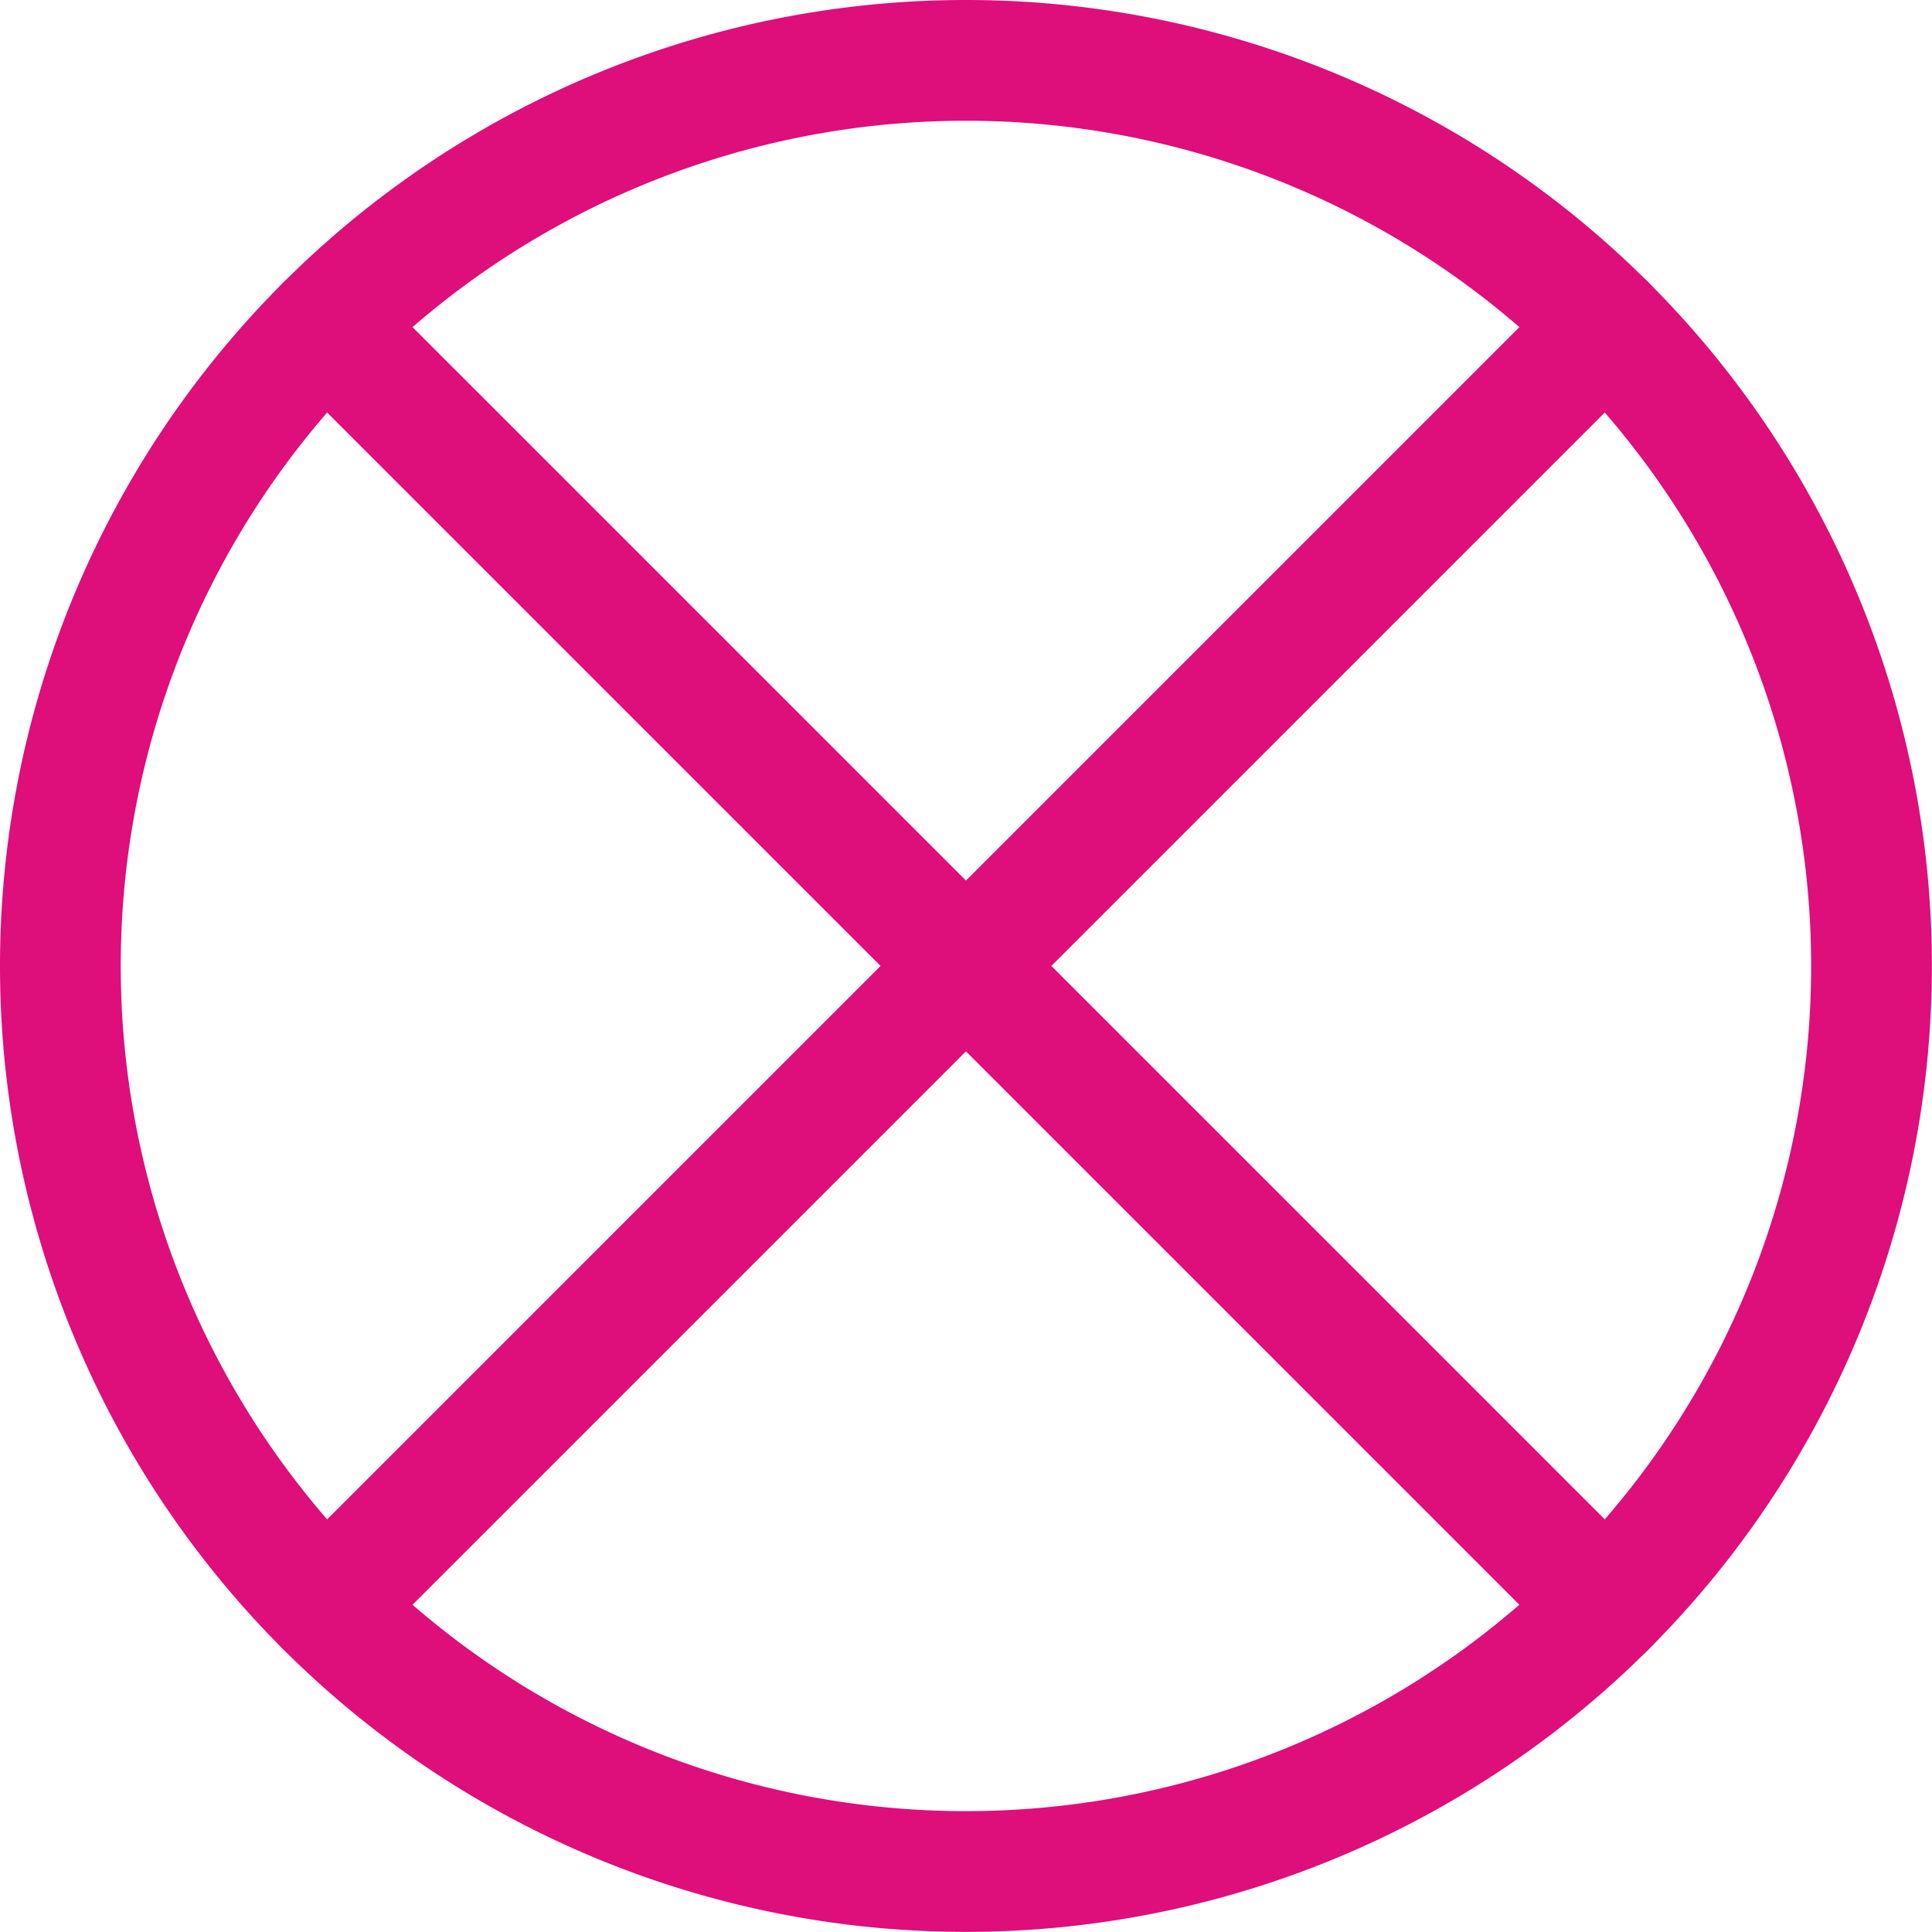
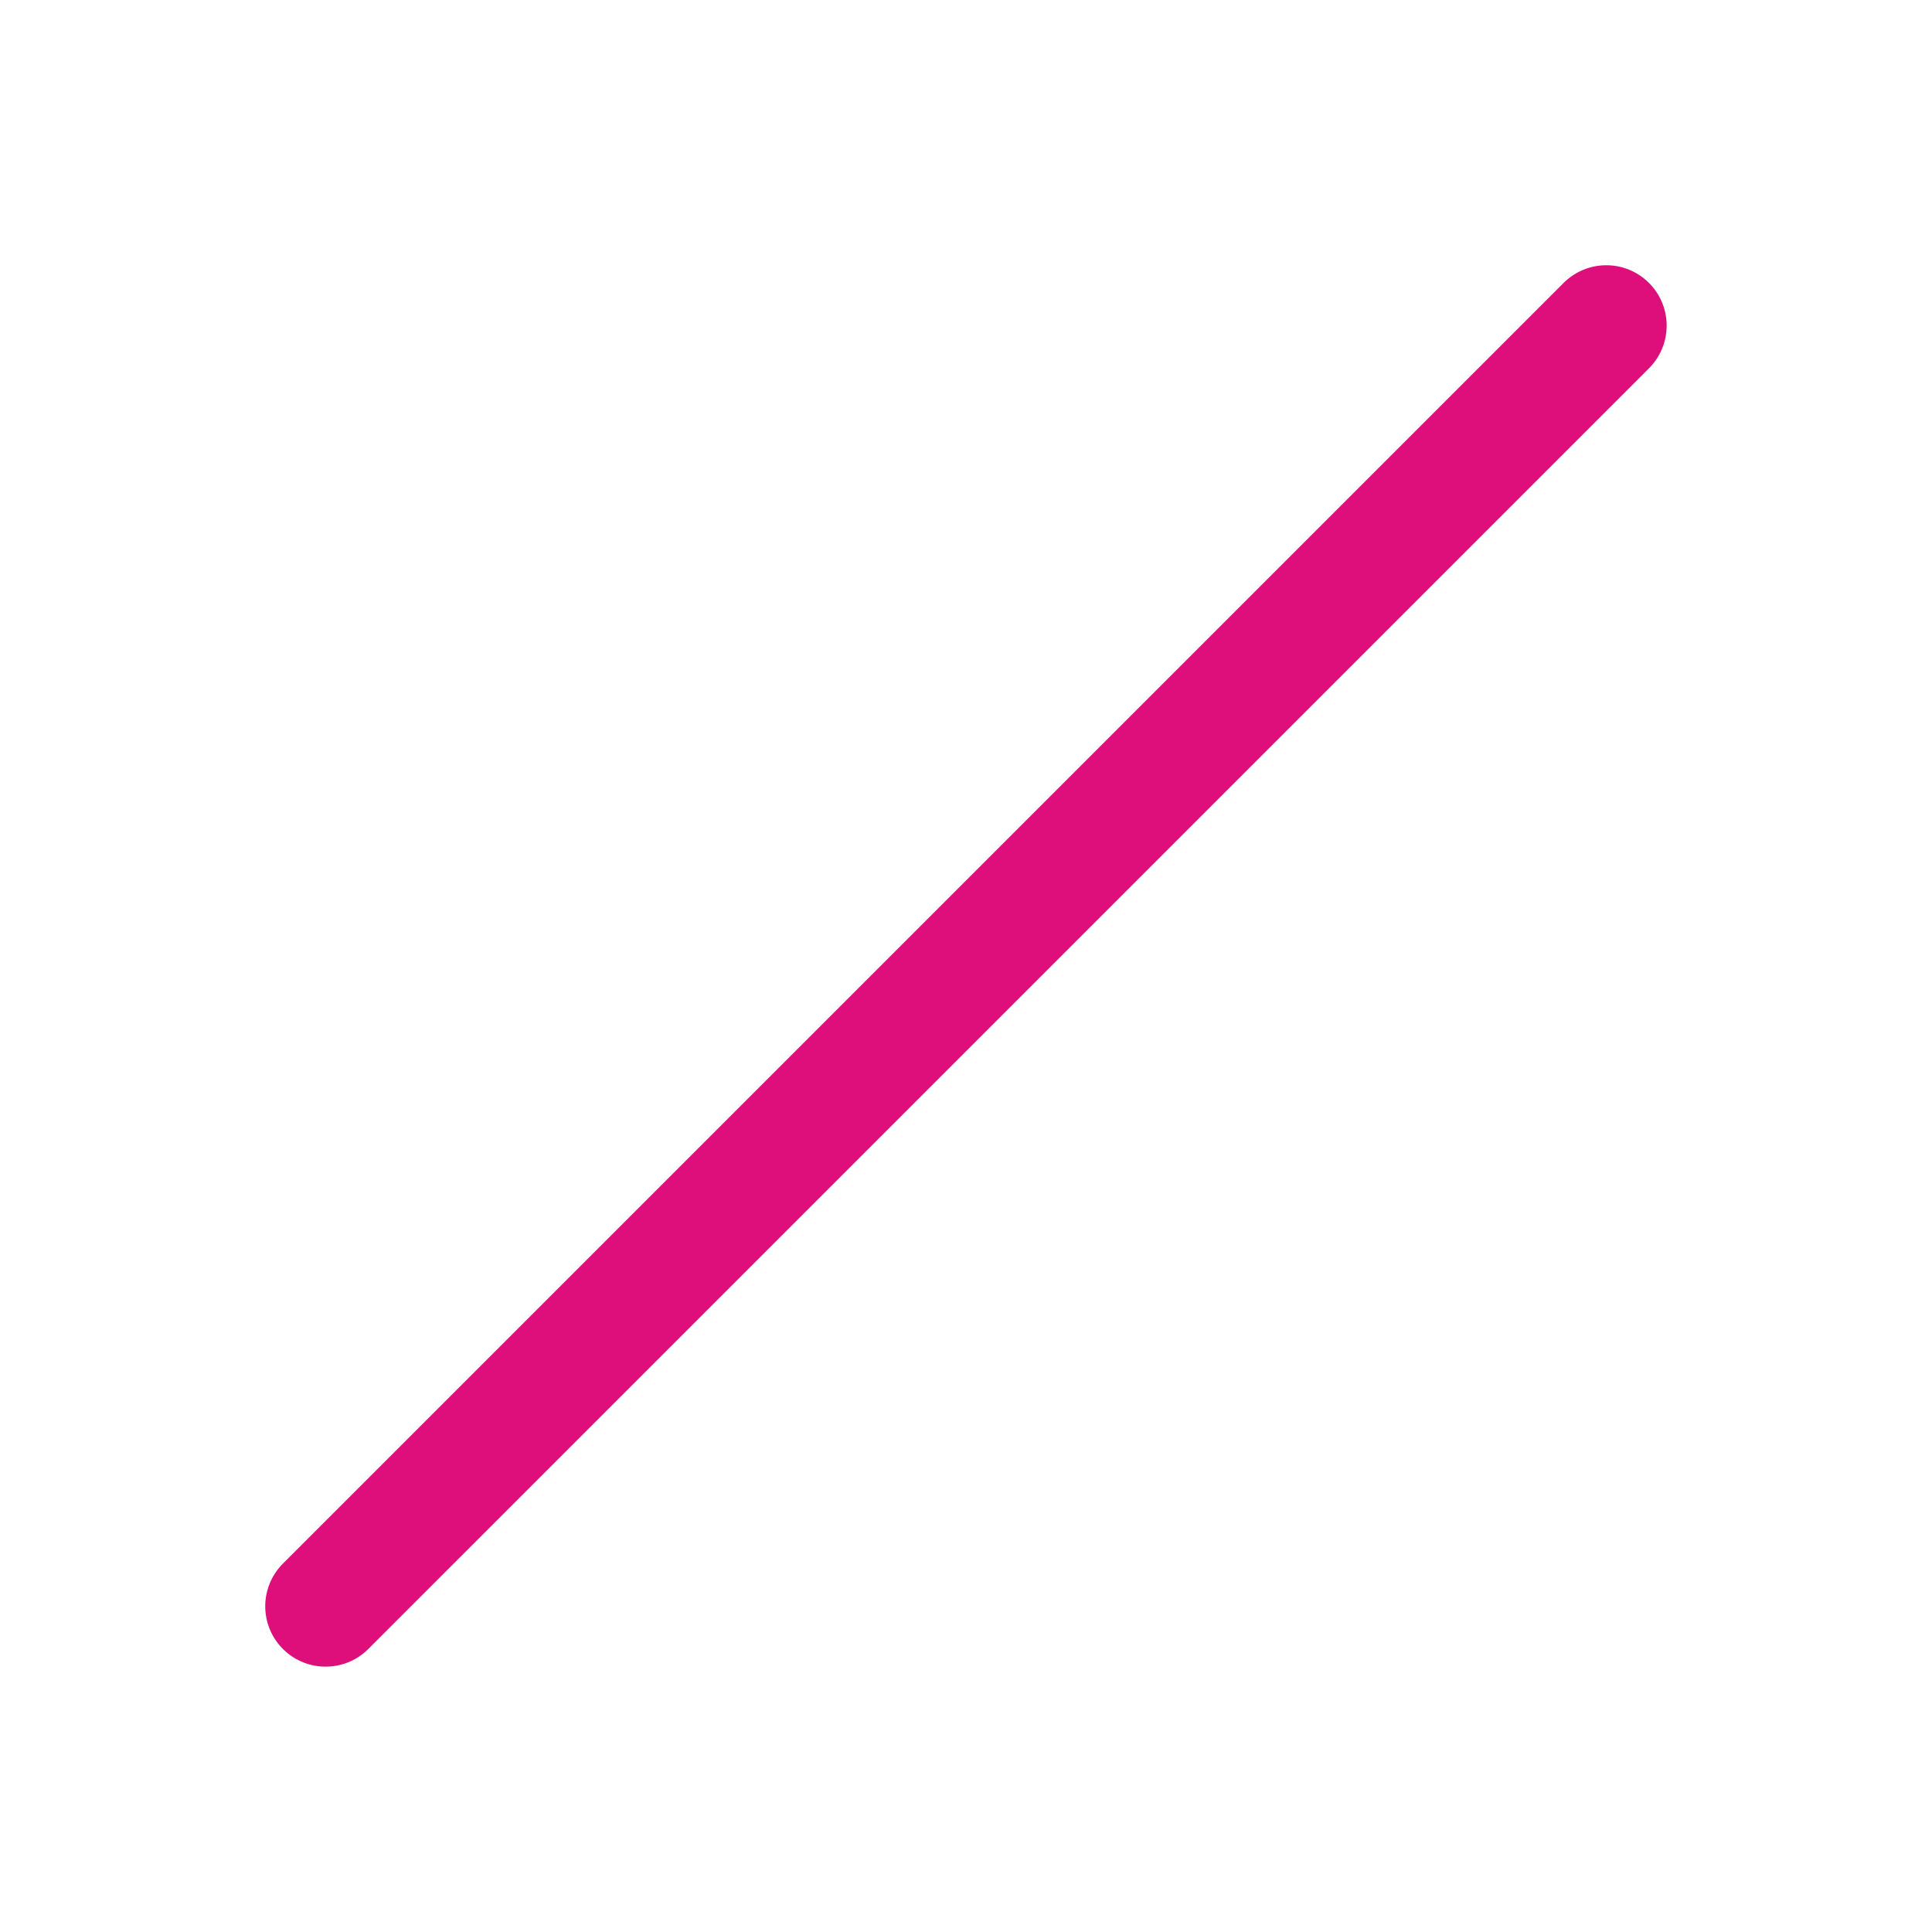
<svg xmlns="http://www.w3.org/2000/svg" version="1.1" viewBox="0 0 140 140" width="140" height="140">
  <g transform="matrix(5.833,0,0,5.833,0,0)">
-     <path d="M0.750 12.000 A11.250 11.250 0 1 0 23.250 12.000 A11.250 11.250 0 1 0 0.750 12.000 Z" fill="none" stroke="#de0e7b" stroke-linecap="round" stroke-linejoin="round" stroke-width="1.5" />
-     <path d="M4.045 4.045L19.955 19.955" fill="none" stroke="#de0e7b" stroke-linecap="round" stroke-linejoin="round" stroke-width="1.5" />
    <path d="M4.045 19.955L19.955 4.045" fill="none" stroke="#de0e7b" stroke-linecap="round" stroke-linejoin="round" stroke-width="1.5" />
  </g>
</svg>